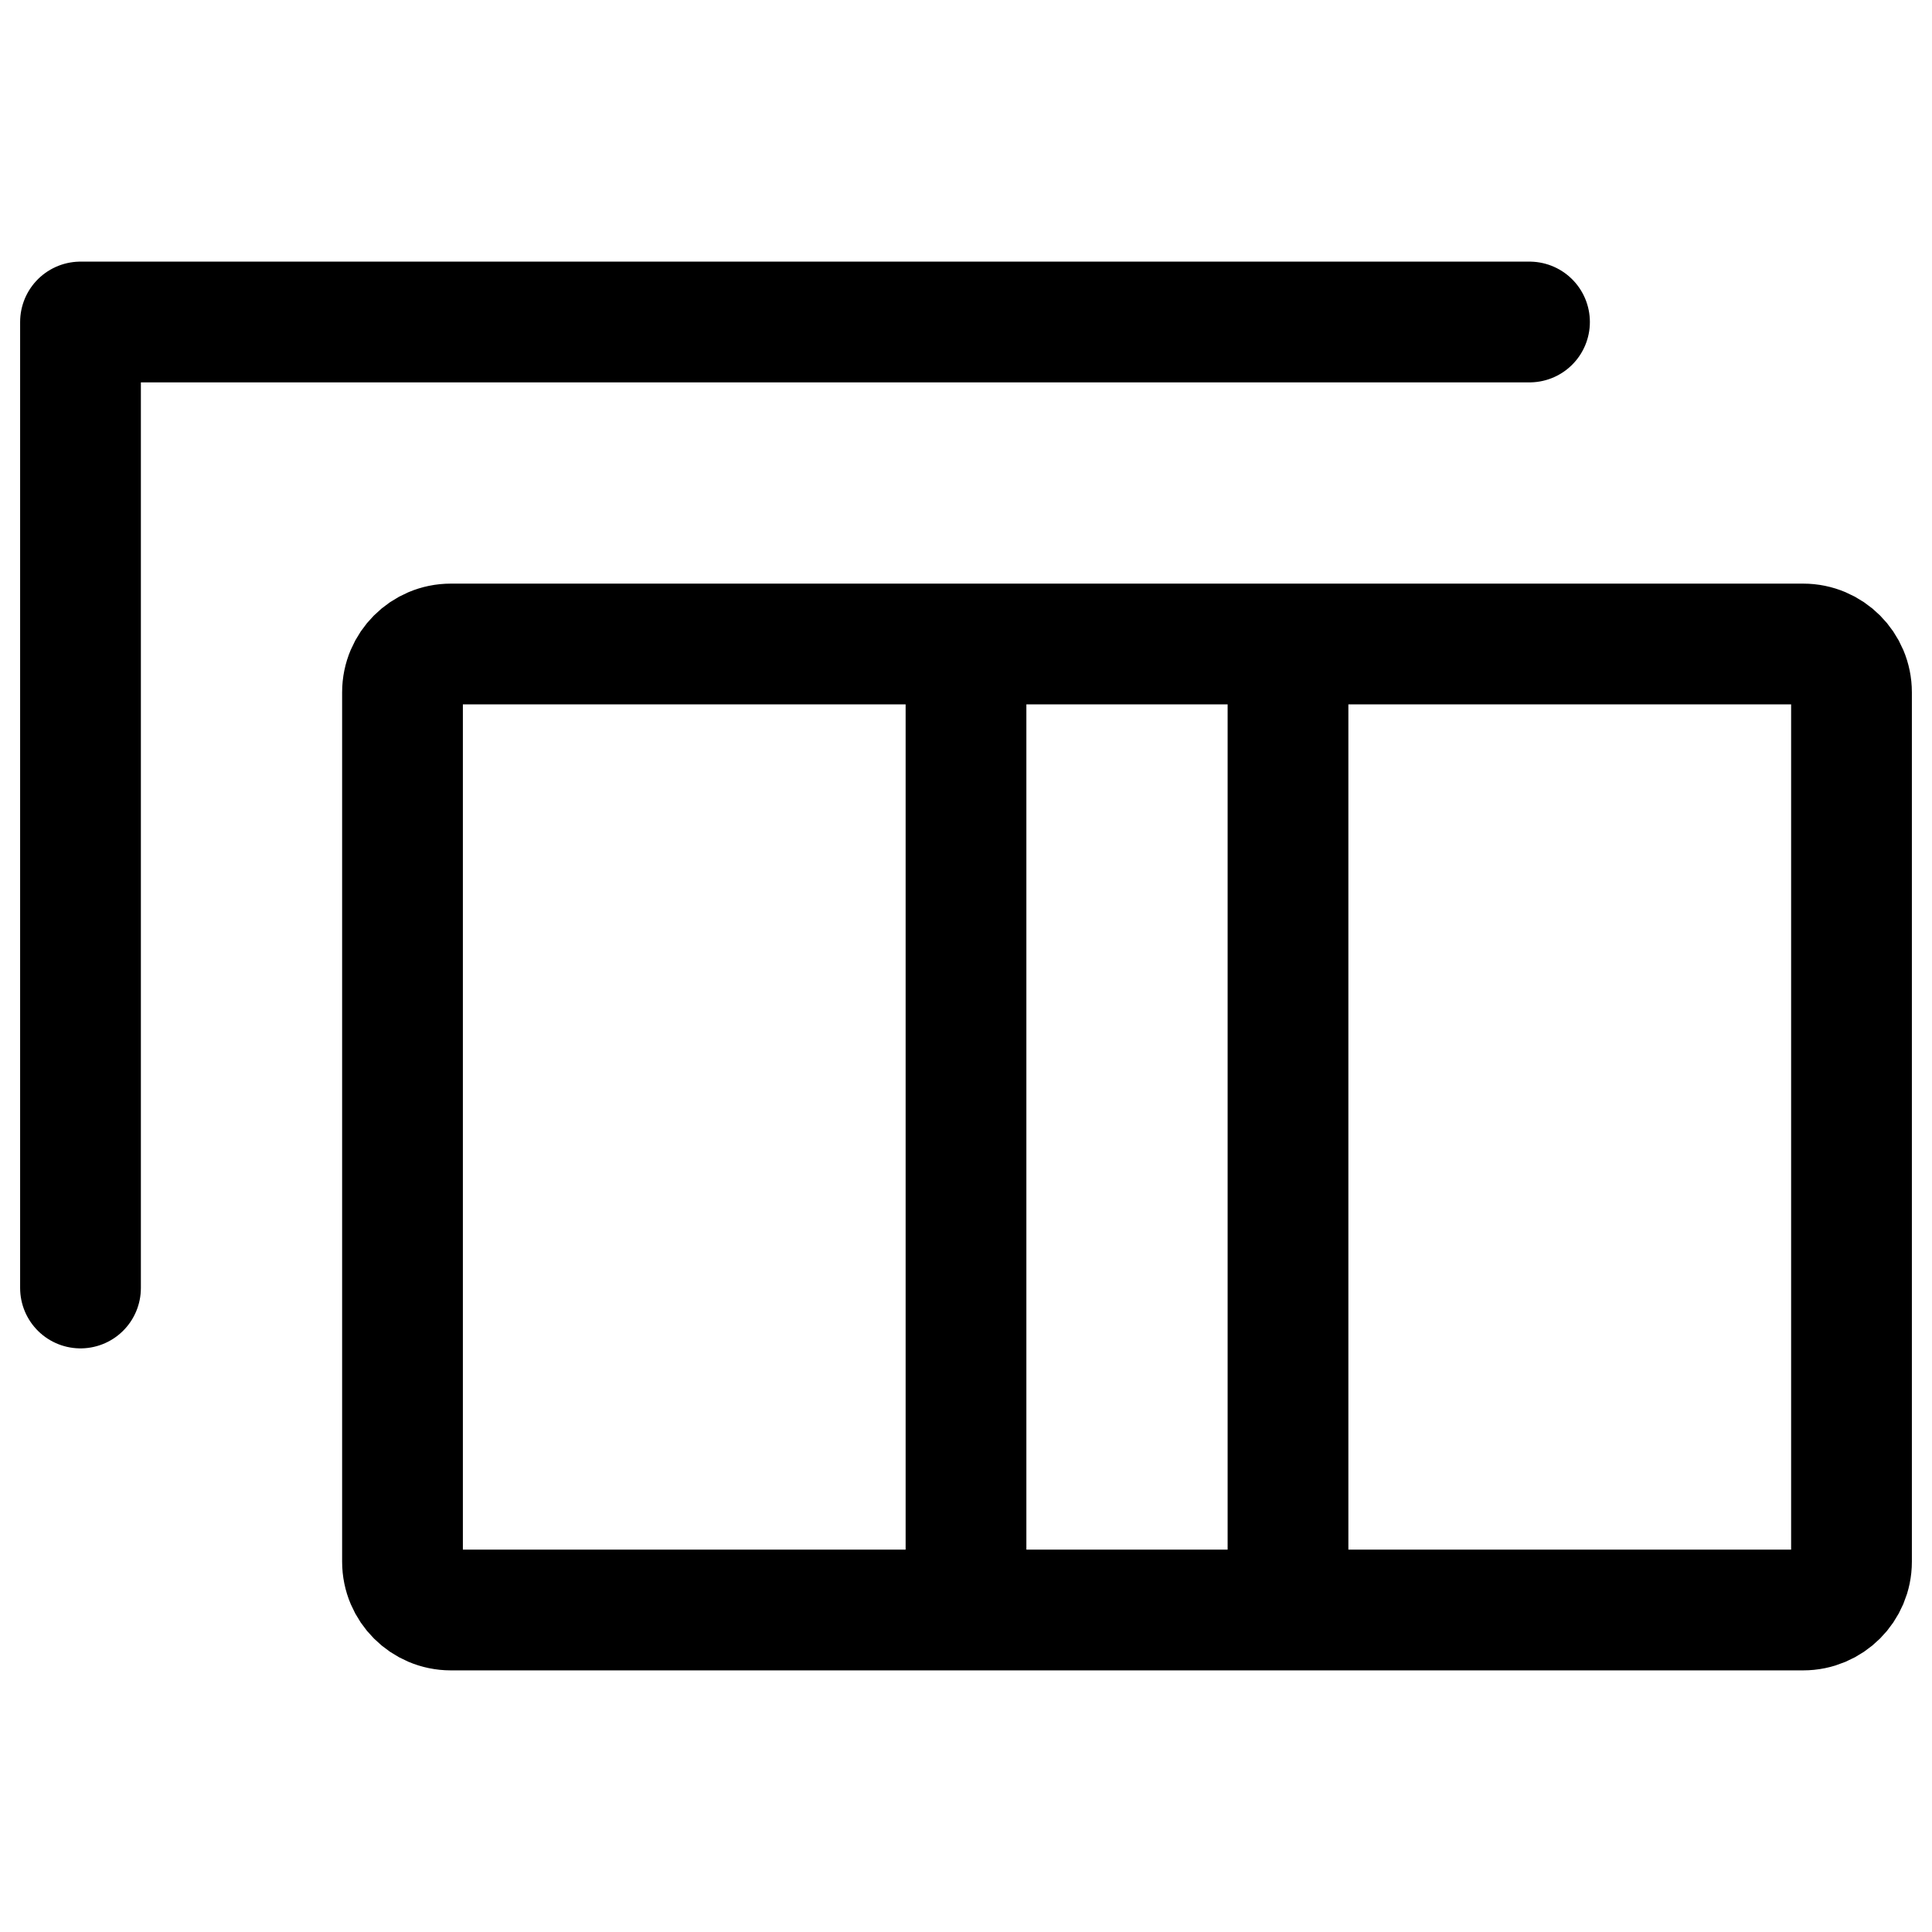
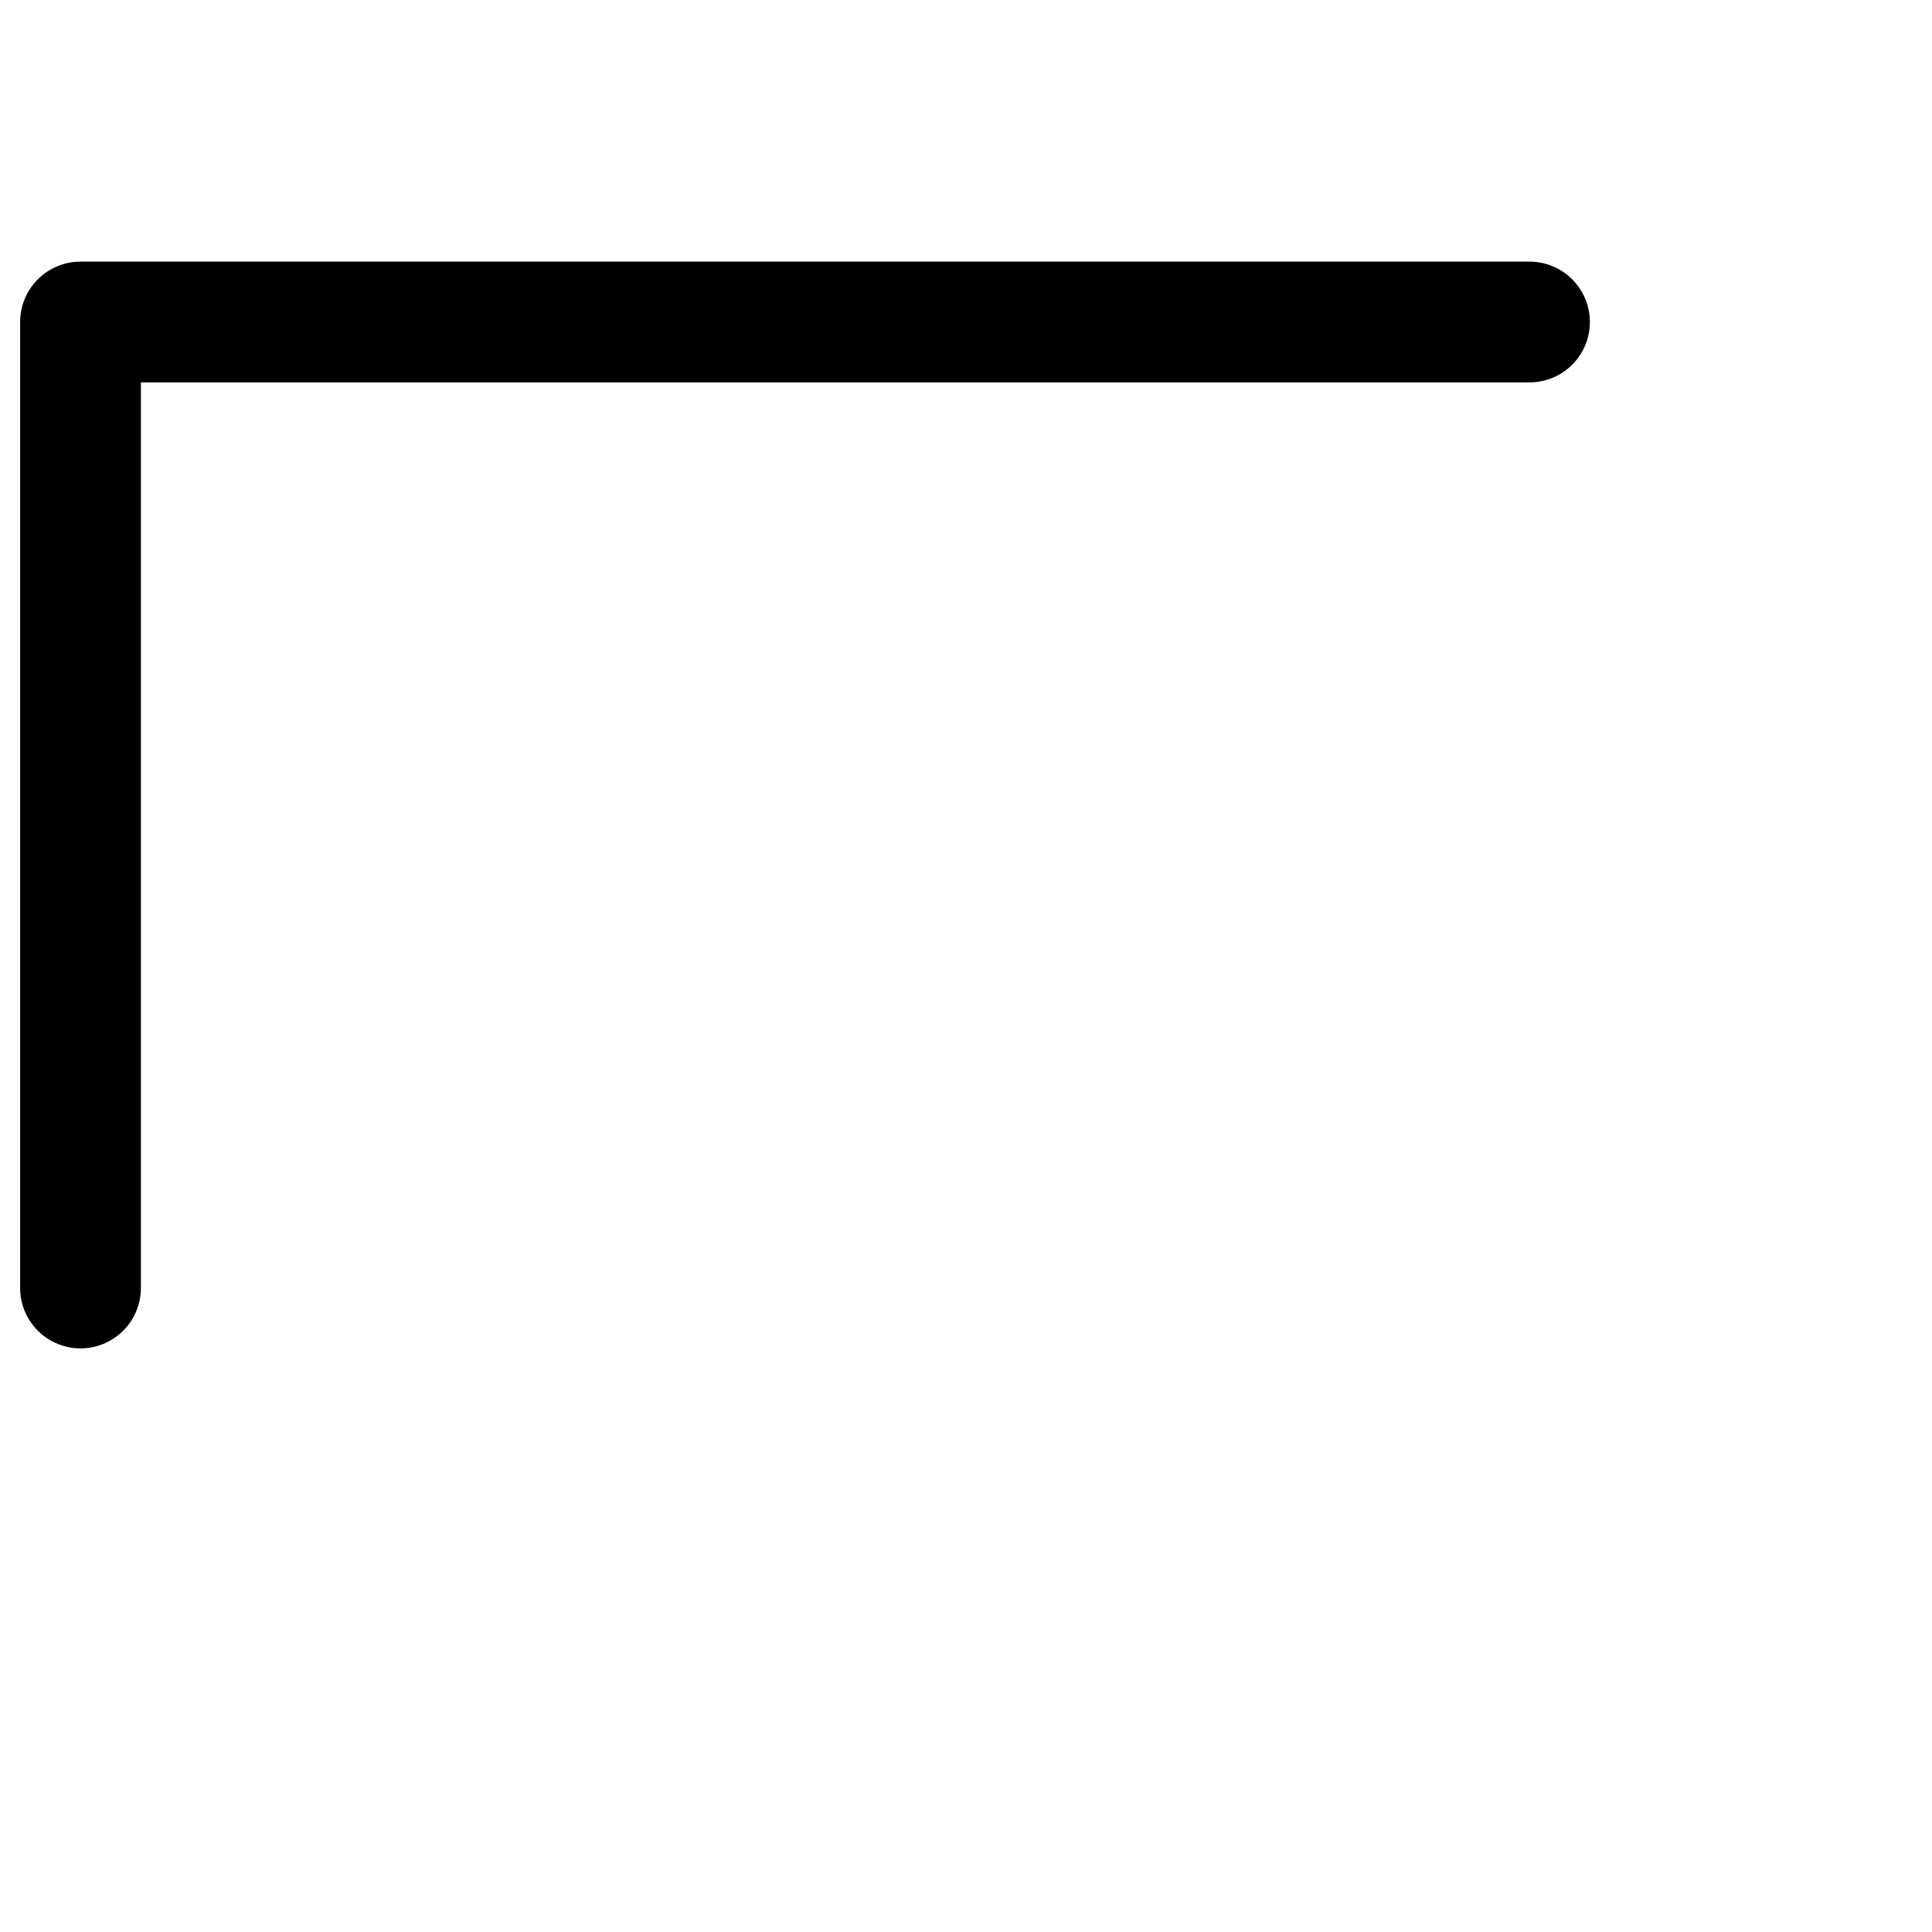
<svg xmlns="http://www.w3.org/2000/svg" width="800px" height="800px" viewBox="0 0 24 24" fill="none">
  <path d="M1 16V4H19" stroke="#000000" stroke-width="1.5" stroke-linecap="round" stroke-linejoin="round" />
-   <path d="M16 8H22.4C22.731 8 23 8.269 23 8.6V19.4C23 19.731 22.731 20 22.4 20H16M16 8V20M16 8H12M16 20H12M12 20H5.6C5.269 20 5 19.731 5 19.4V8.6C5 8.269 5.269 8 5.6 8H12M12 20V8" stroke="#000000" stroke-width="1.5" stroke-linecap="round" stroke-linejoin="round" />
</svg>